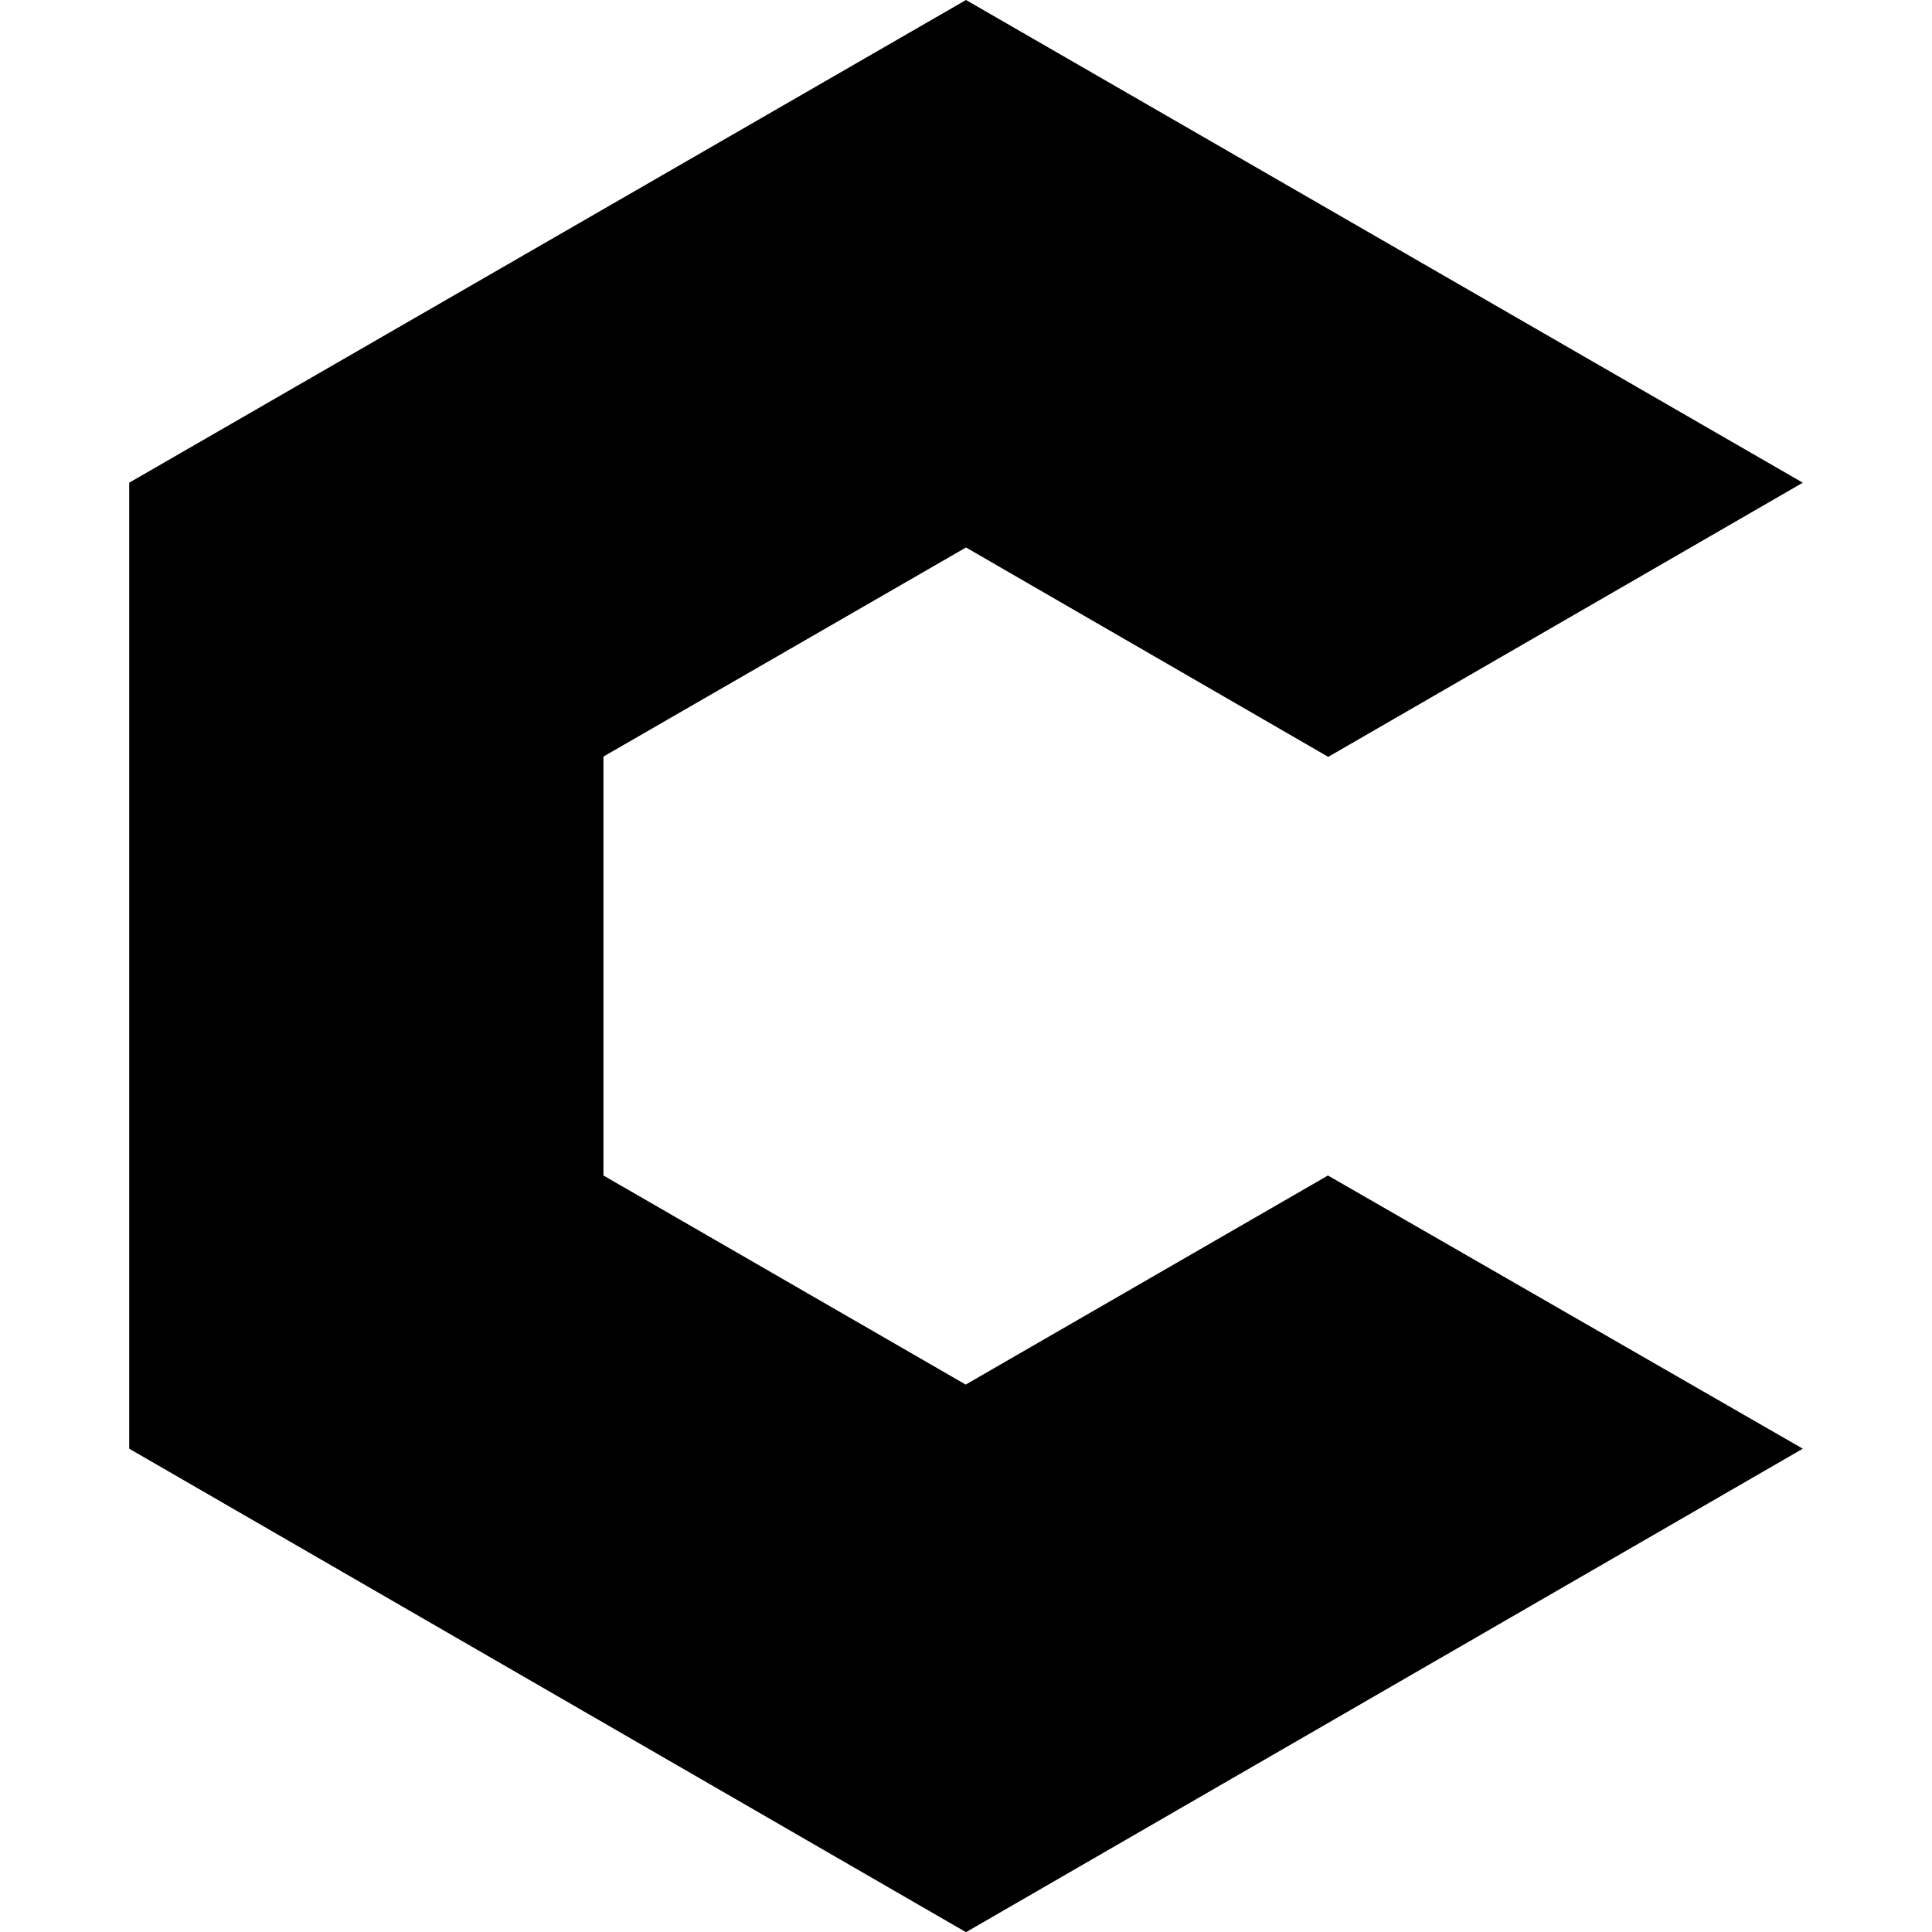
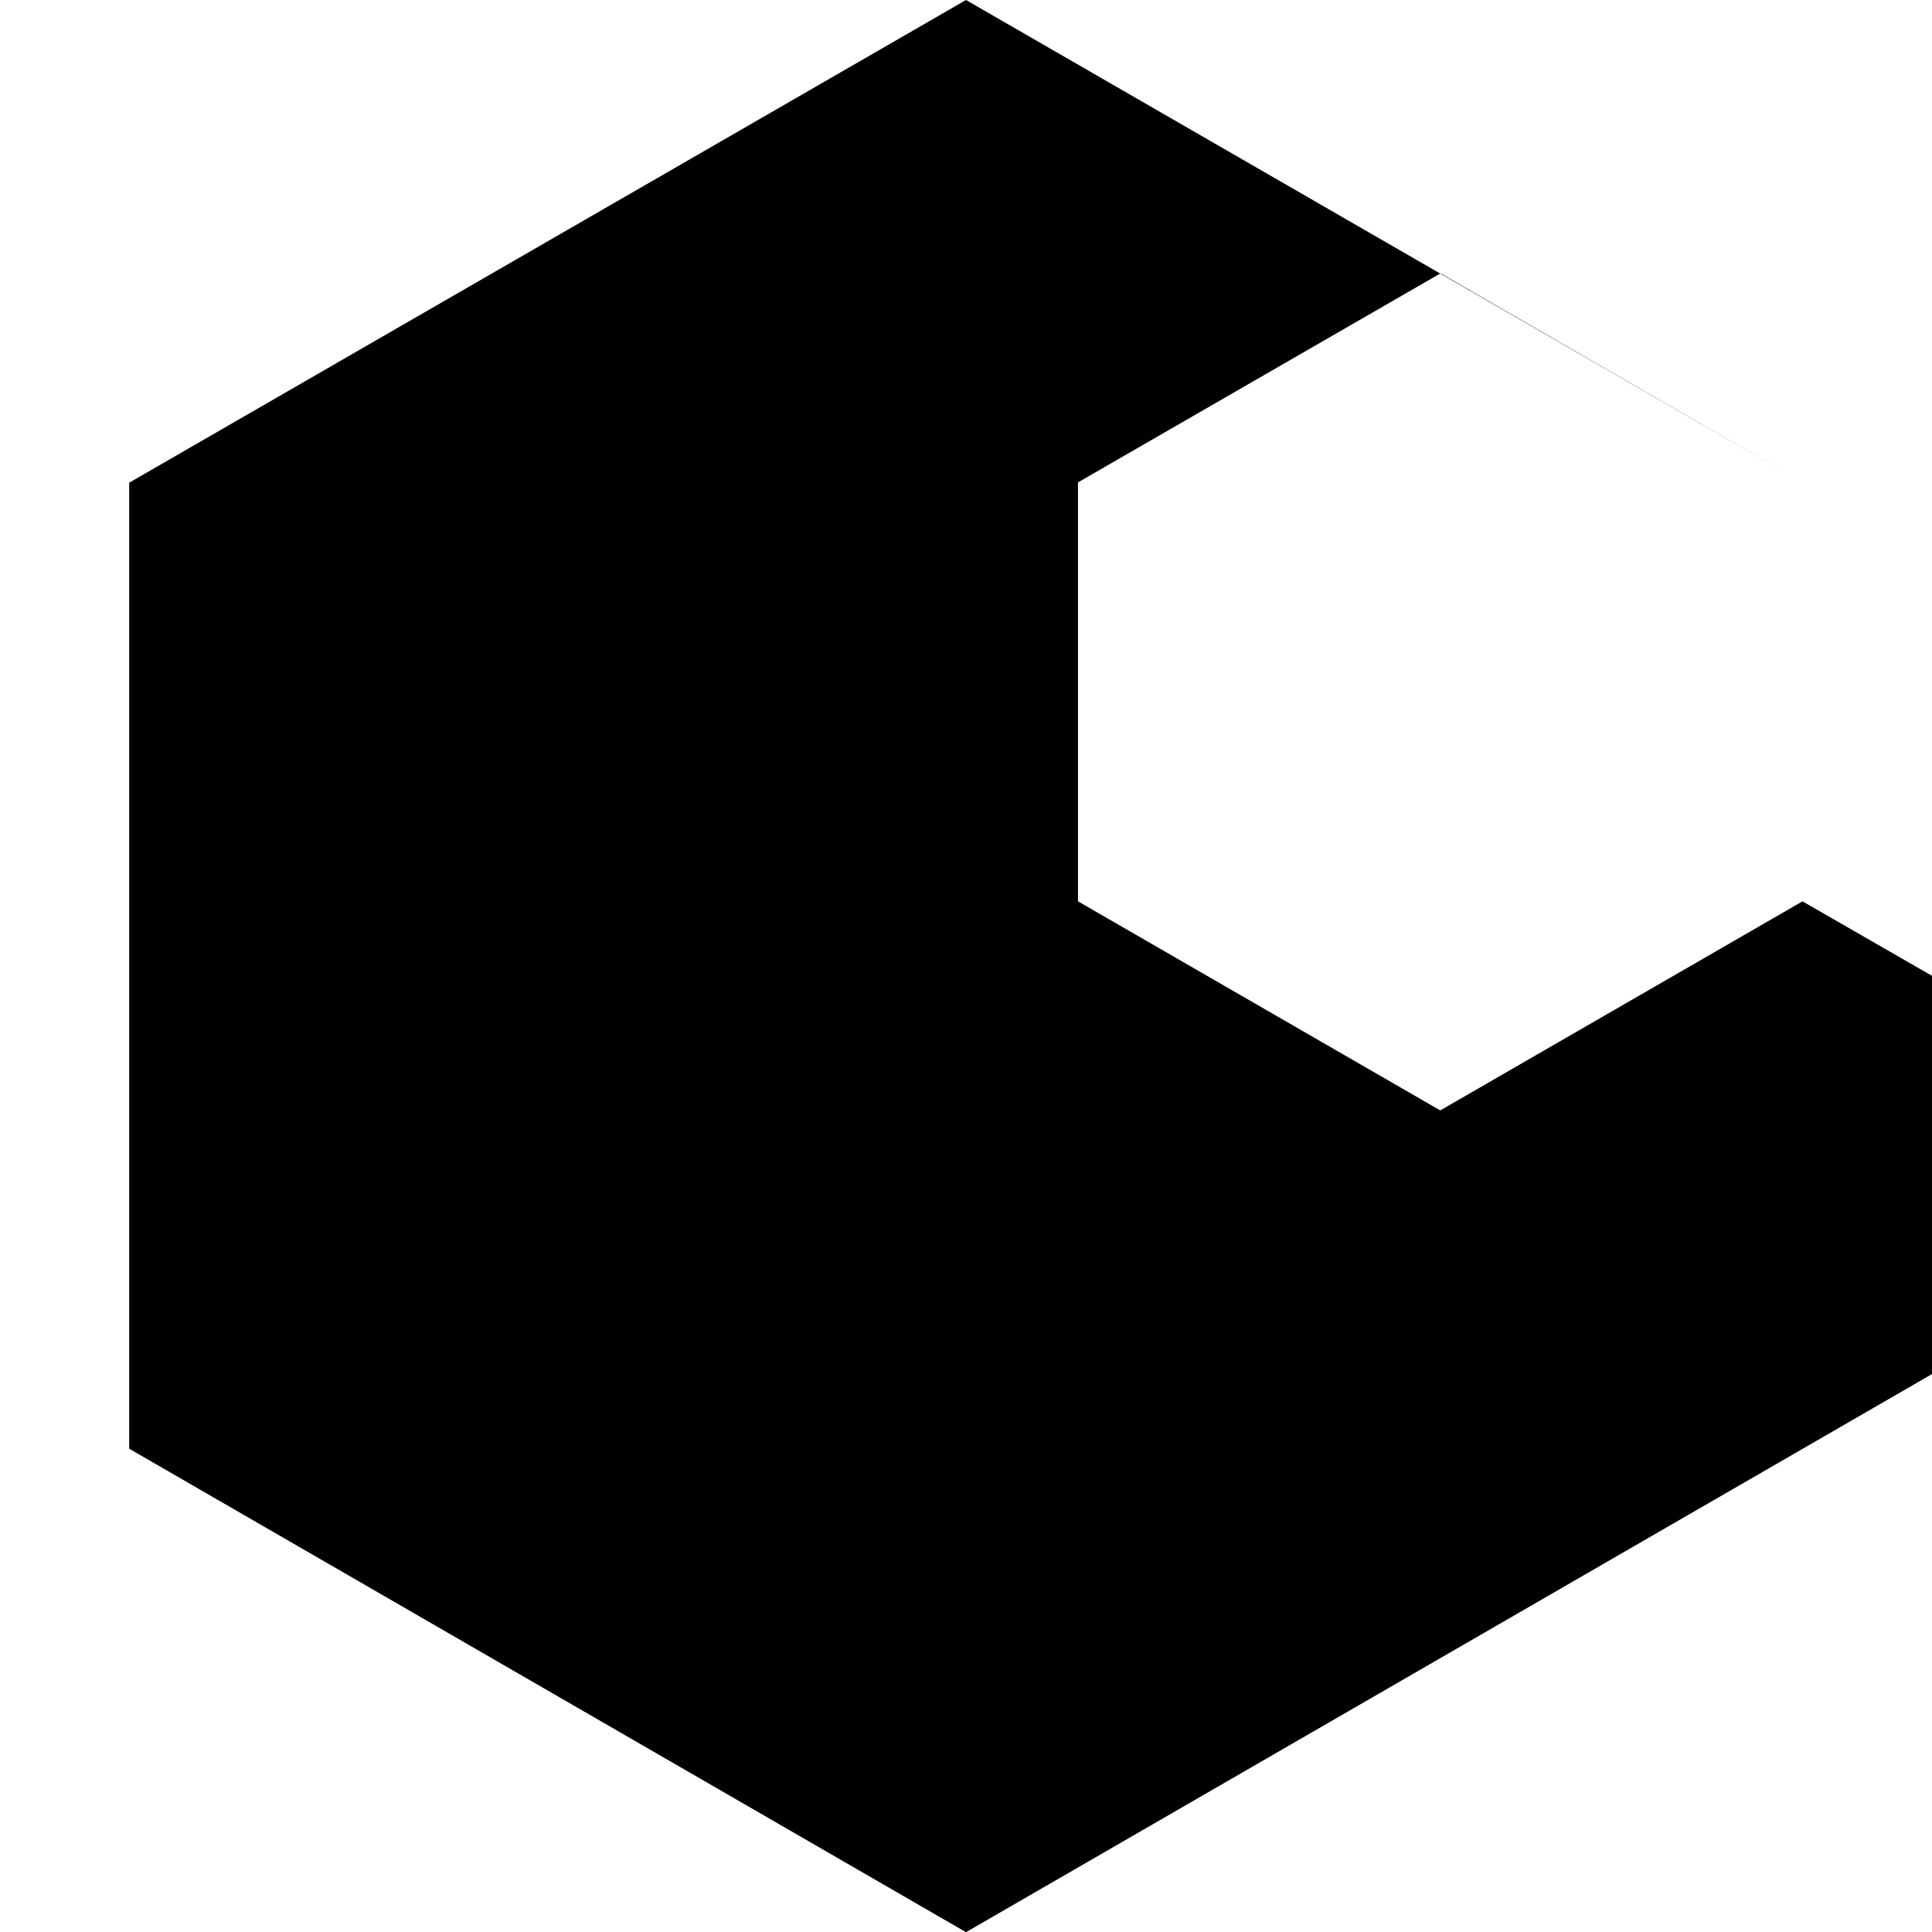
<svg xmlns="http://www.w3.org/2000/svg" width="800" height="800" viewBox="0 0 32 32">
-   <path fill="currentColor" d="M15.995 32L2.14 23.995v-16L16 0l13.86 7.995L22 12.536l-6-3.468l-6.005 3.463v6.939l6 3.463l6-3.463l7.865 4.525L16.005 32z" />
+   <path fill="currentColor" d="M15.995 32L2.14 23.995v-16L16 0l13.86 7.995l-6-3.468l-6.005 3.463v6.939l6 3.463l6-3.463l7.865 4.525L16.005 32z" />
</svg>